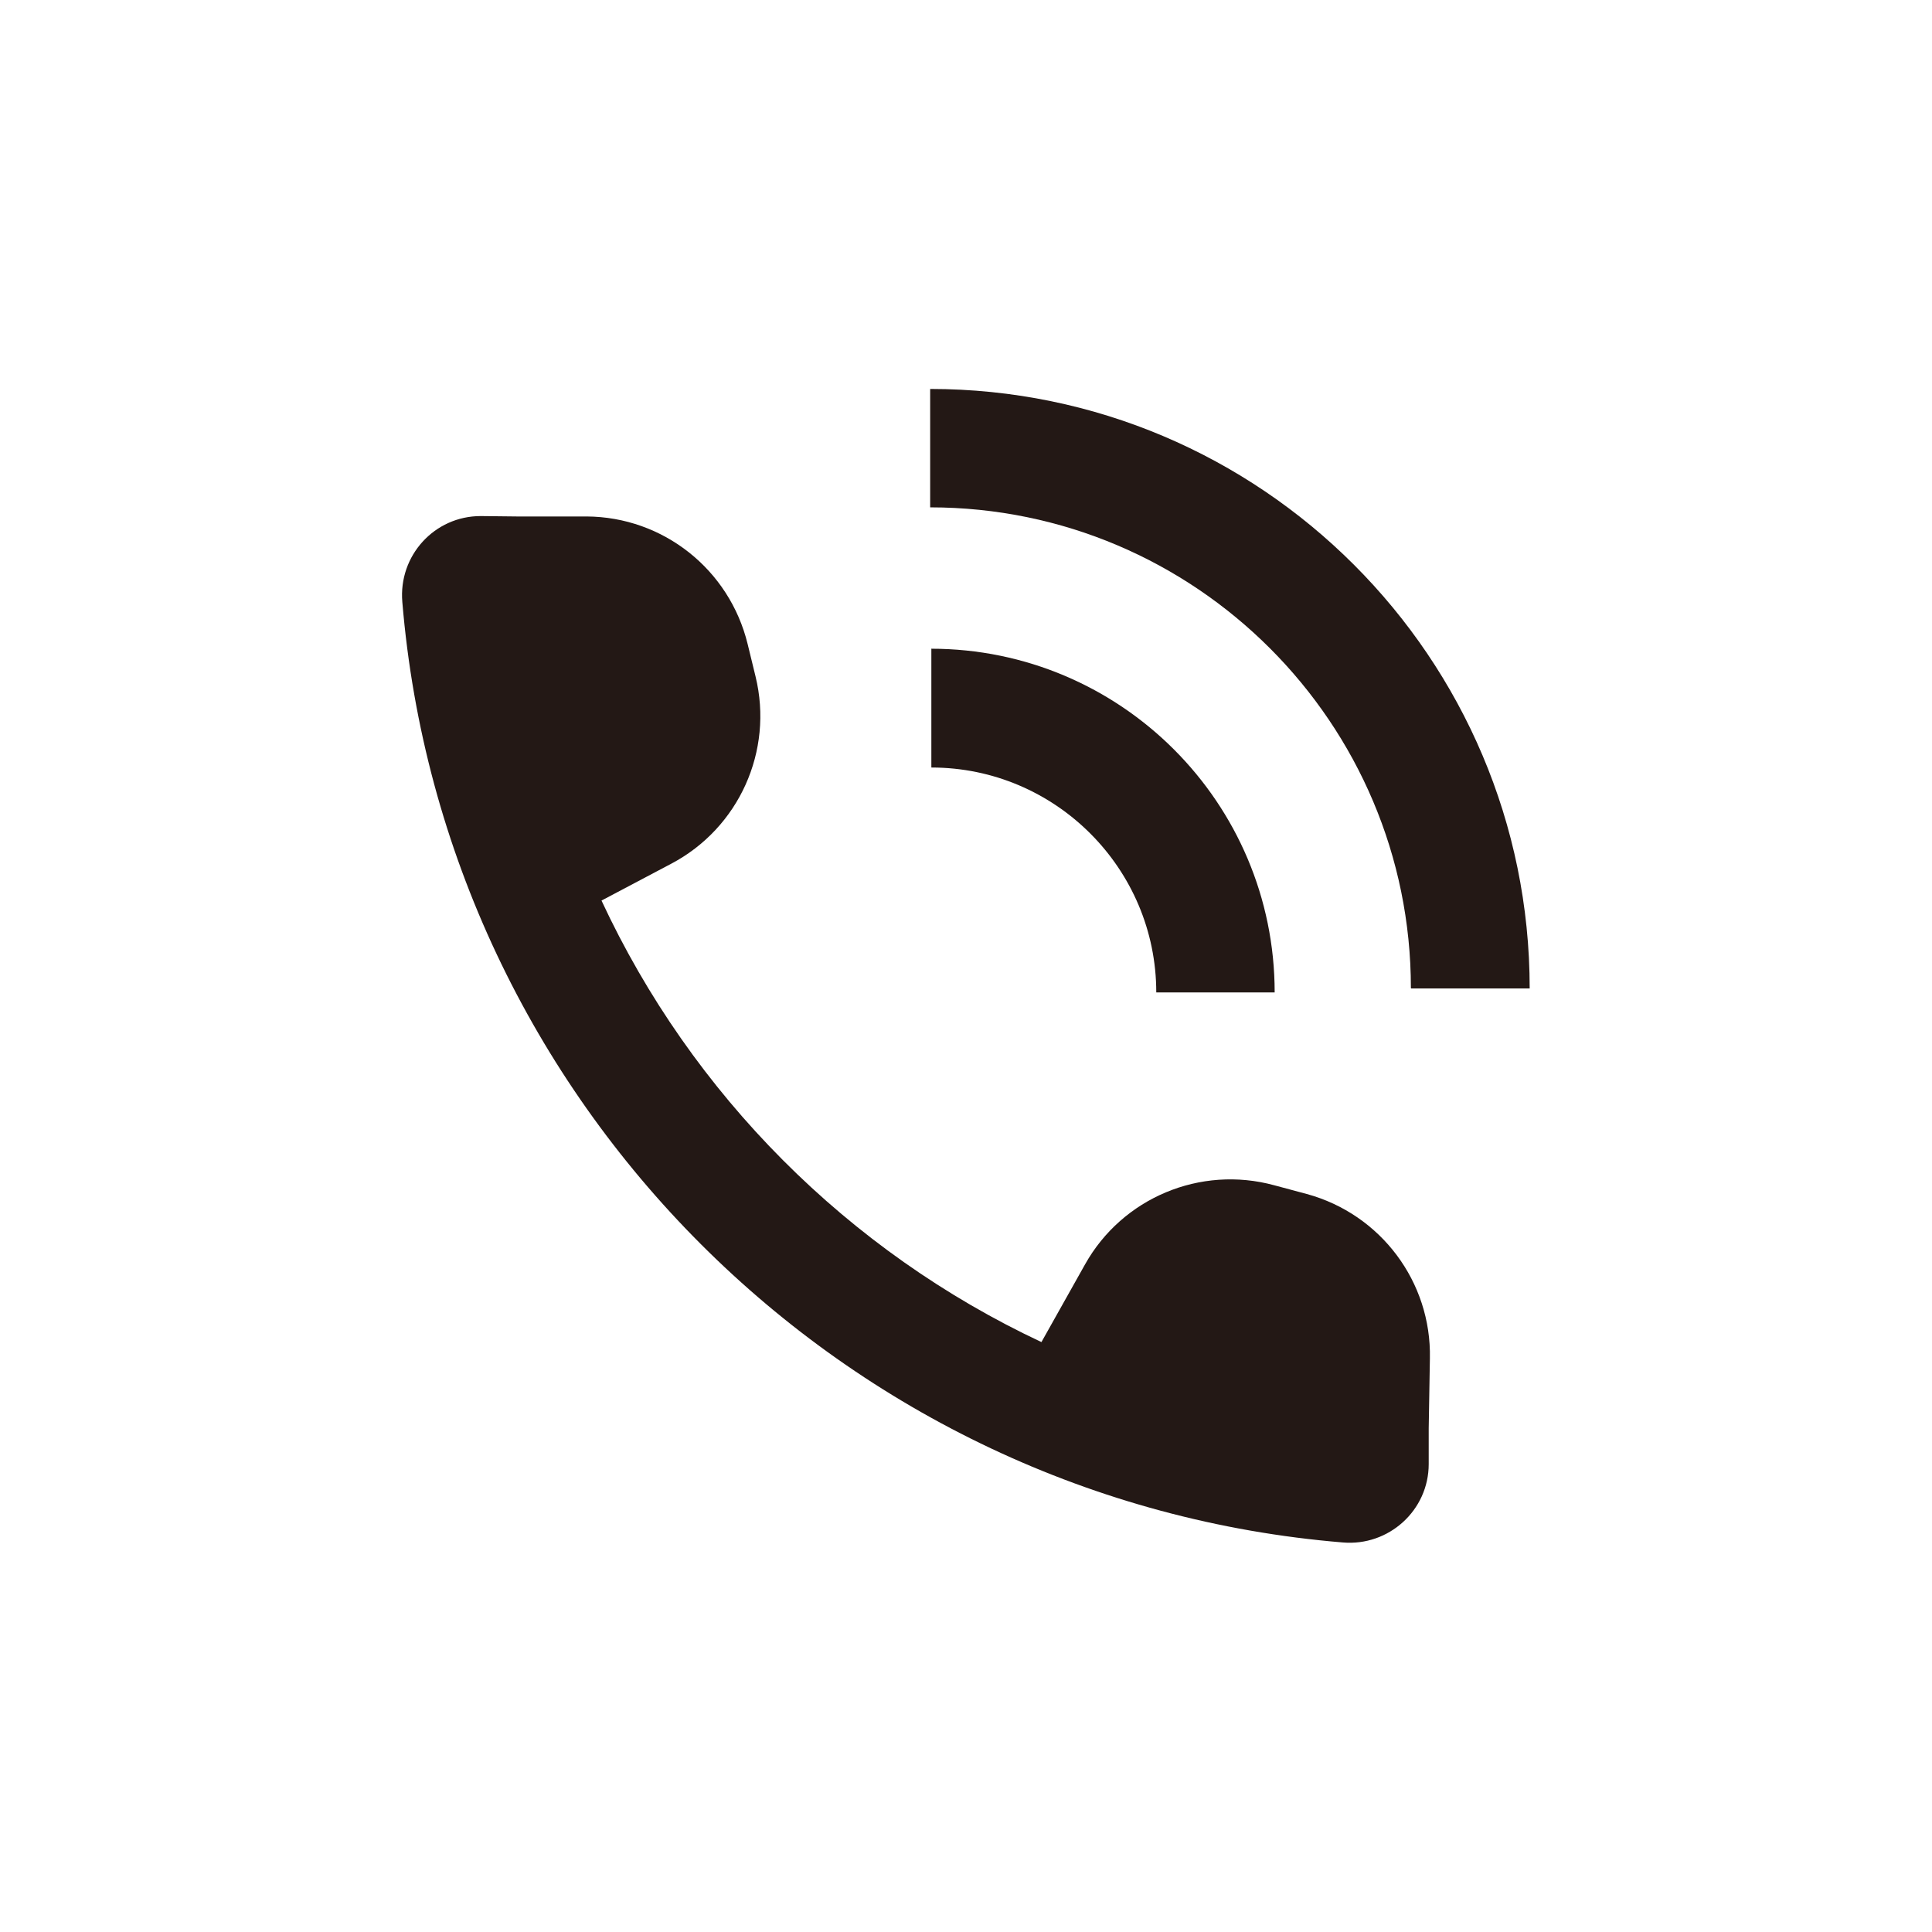
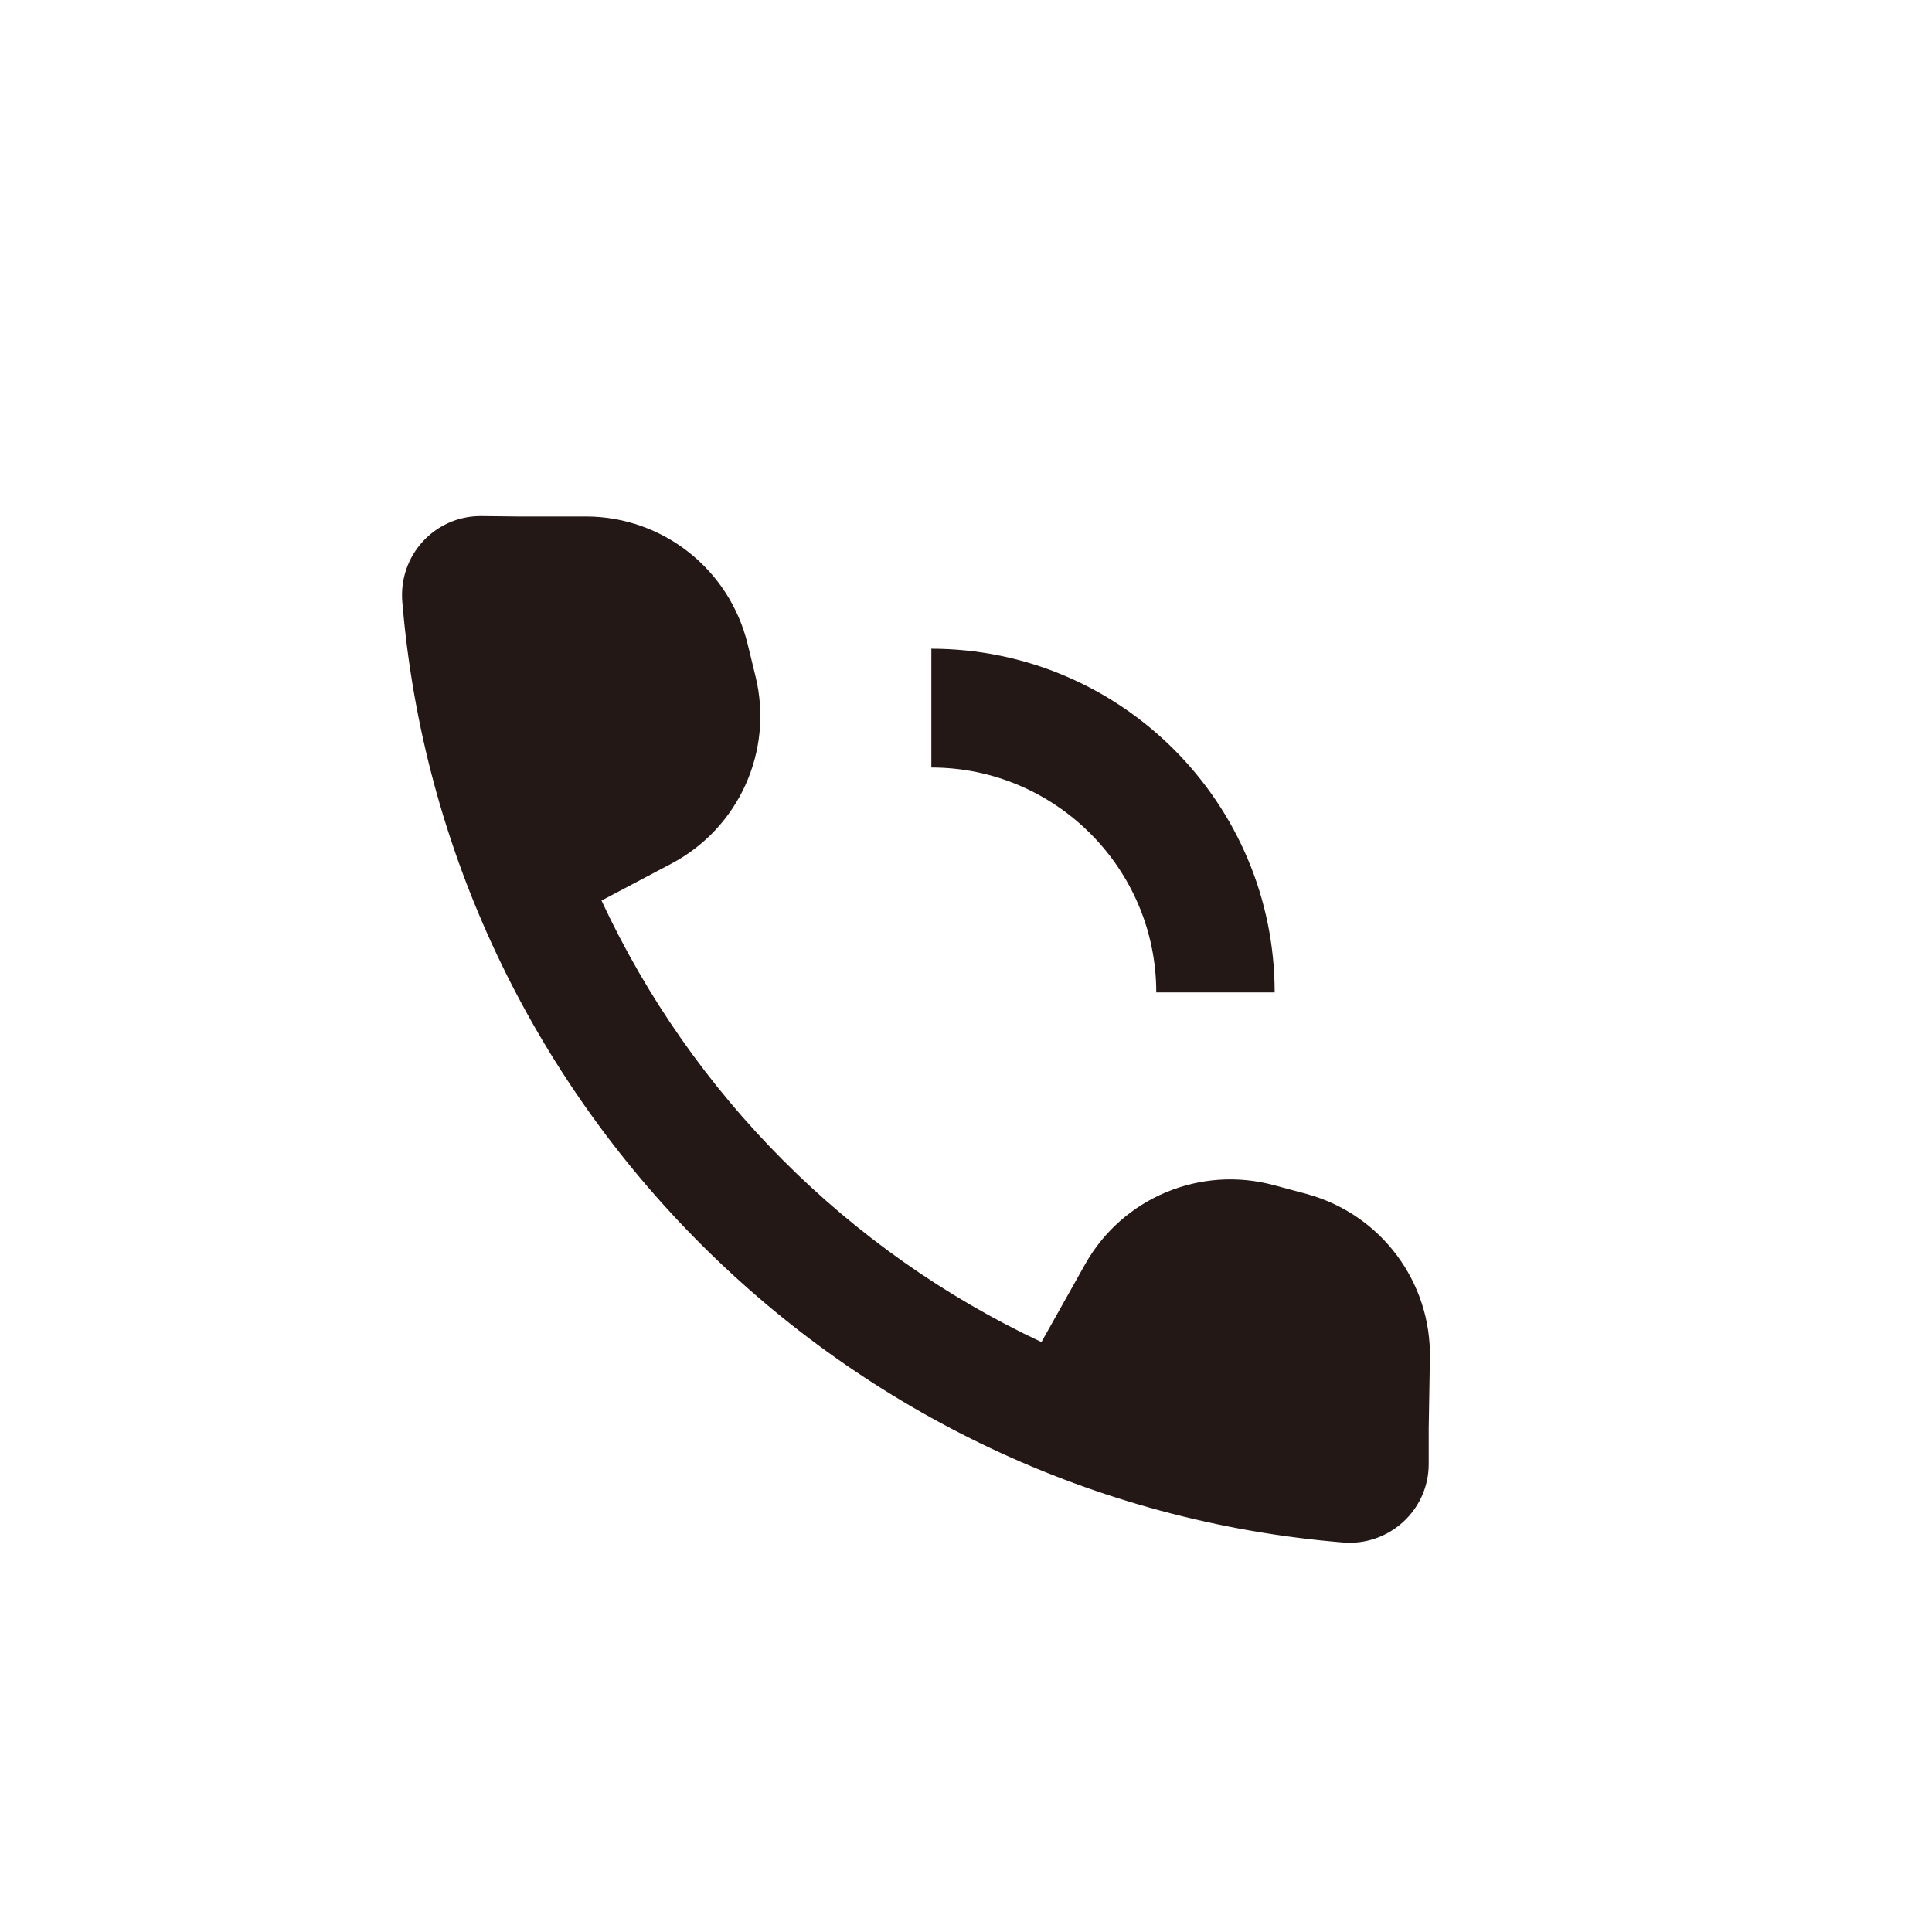
<svg xmlns="http://www.w3.org/2000/svg" id="_レイヤー_2" width="48.785" viewBox="0 0 48.79 48.79">
  <g id="_文字">
    <g>
      <g>
        <path d="m33,30.15l-.82-.22c-1.87-.51-3.84.32-4.78,2l-1.1,1.96c-4.88-2.29-8.83-6.25-11.11-11.15l1.76-.93c1.71-.9,2.59-2.85,2.13-4.73l-.2-.82c-.46-1.88-2.13-3.21-4.07-3.22h-1.77s-.9-.01-.9-.01c-1.17,0-2.08,1-1.98,2.17,1.05,12.62,11.14,22.71,23.75,23.75,1.16.1,2.17-.81,2.17-1.98v-.9l.03-1.77c.04-1.93-1.24-3.64-3.11-4.15Z" style="fill:#231815;" />
-         <path d="m35.64,24.96h2.99c0-8.35-6.79-15.14-15.14-15.14v2.99c6.7,0,12.14,5.45,12.14,12.14Z" style="fill:#231815;" />
        <path d="m23.52,16.39v2.99c3.13,0,5.68,2.55,5.68,5.68h2.99c0-4.79-3.89-8.68-8.68-8.68Z" style="fill:#231815;" />
      </g>
-       <rect width="48.79" height="48.79" style="fill:none;" />
    </g>
  </g>
</svg>